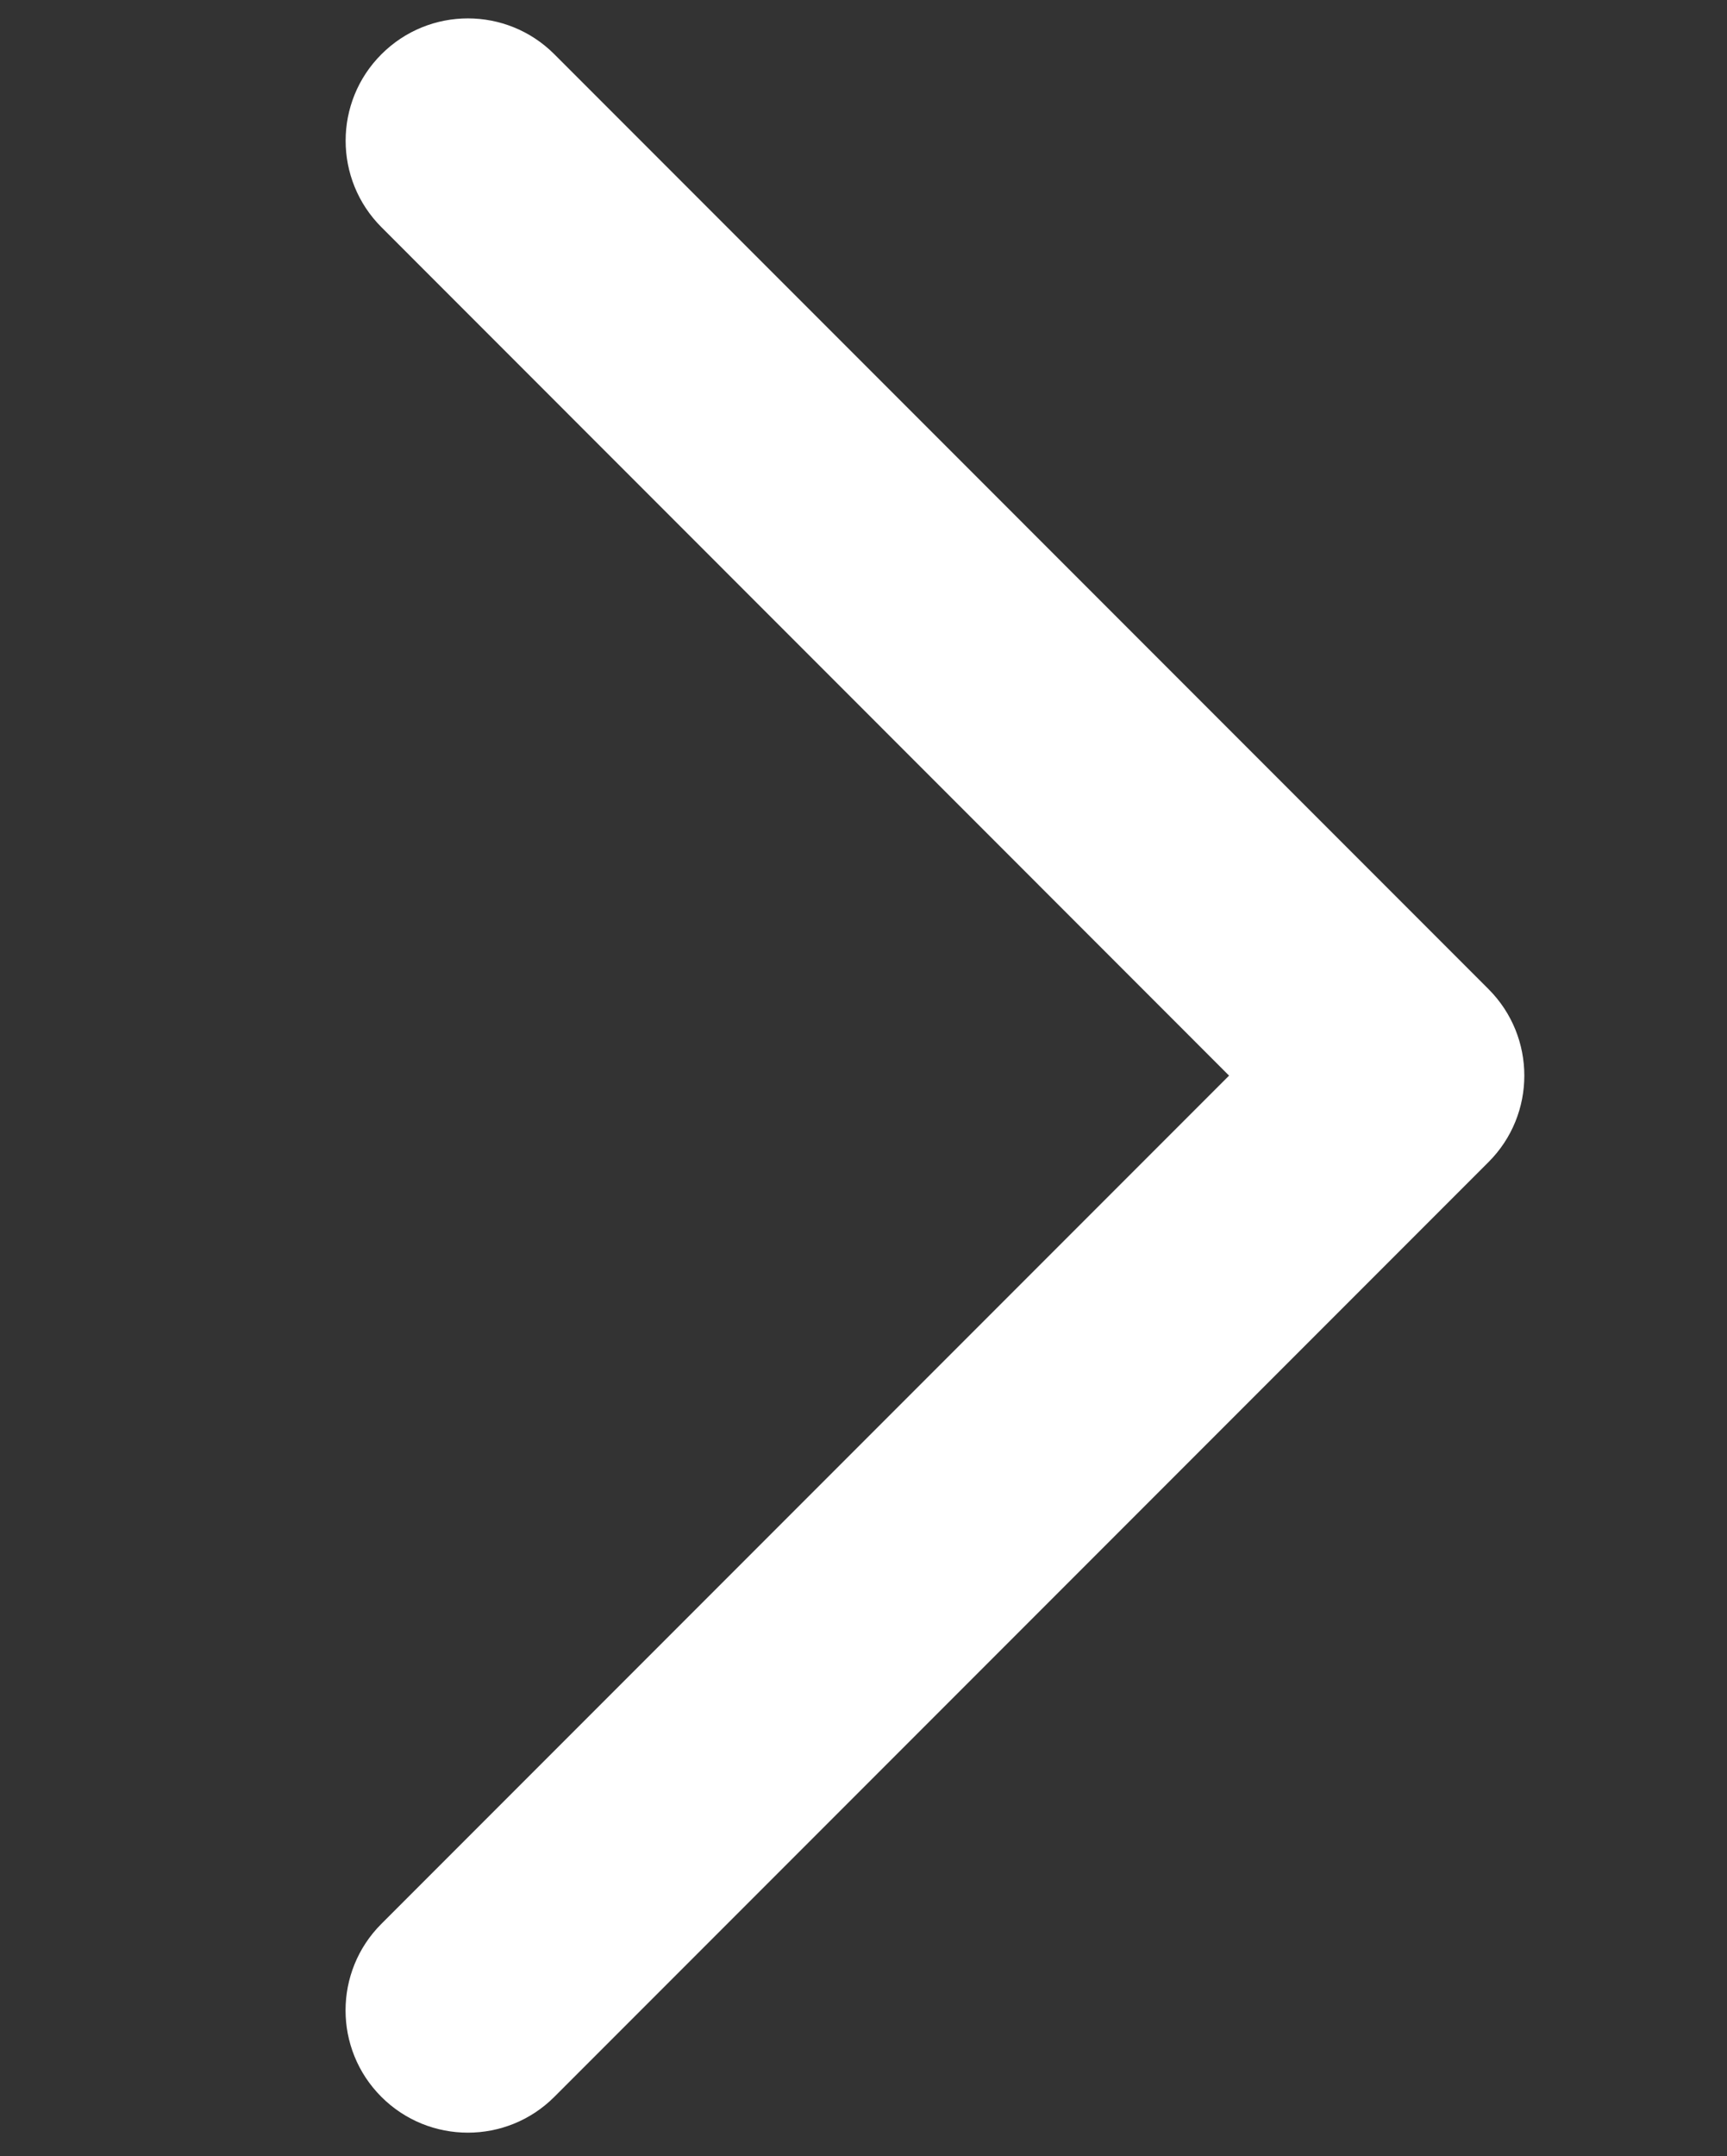
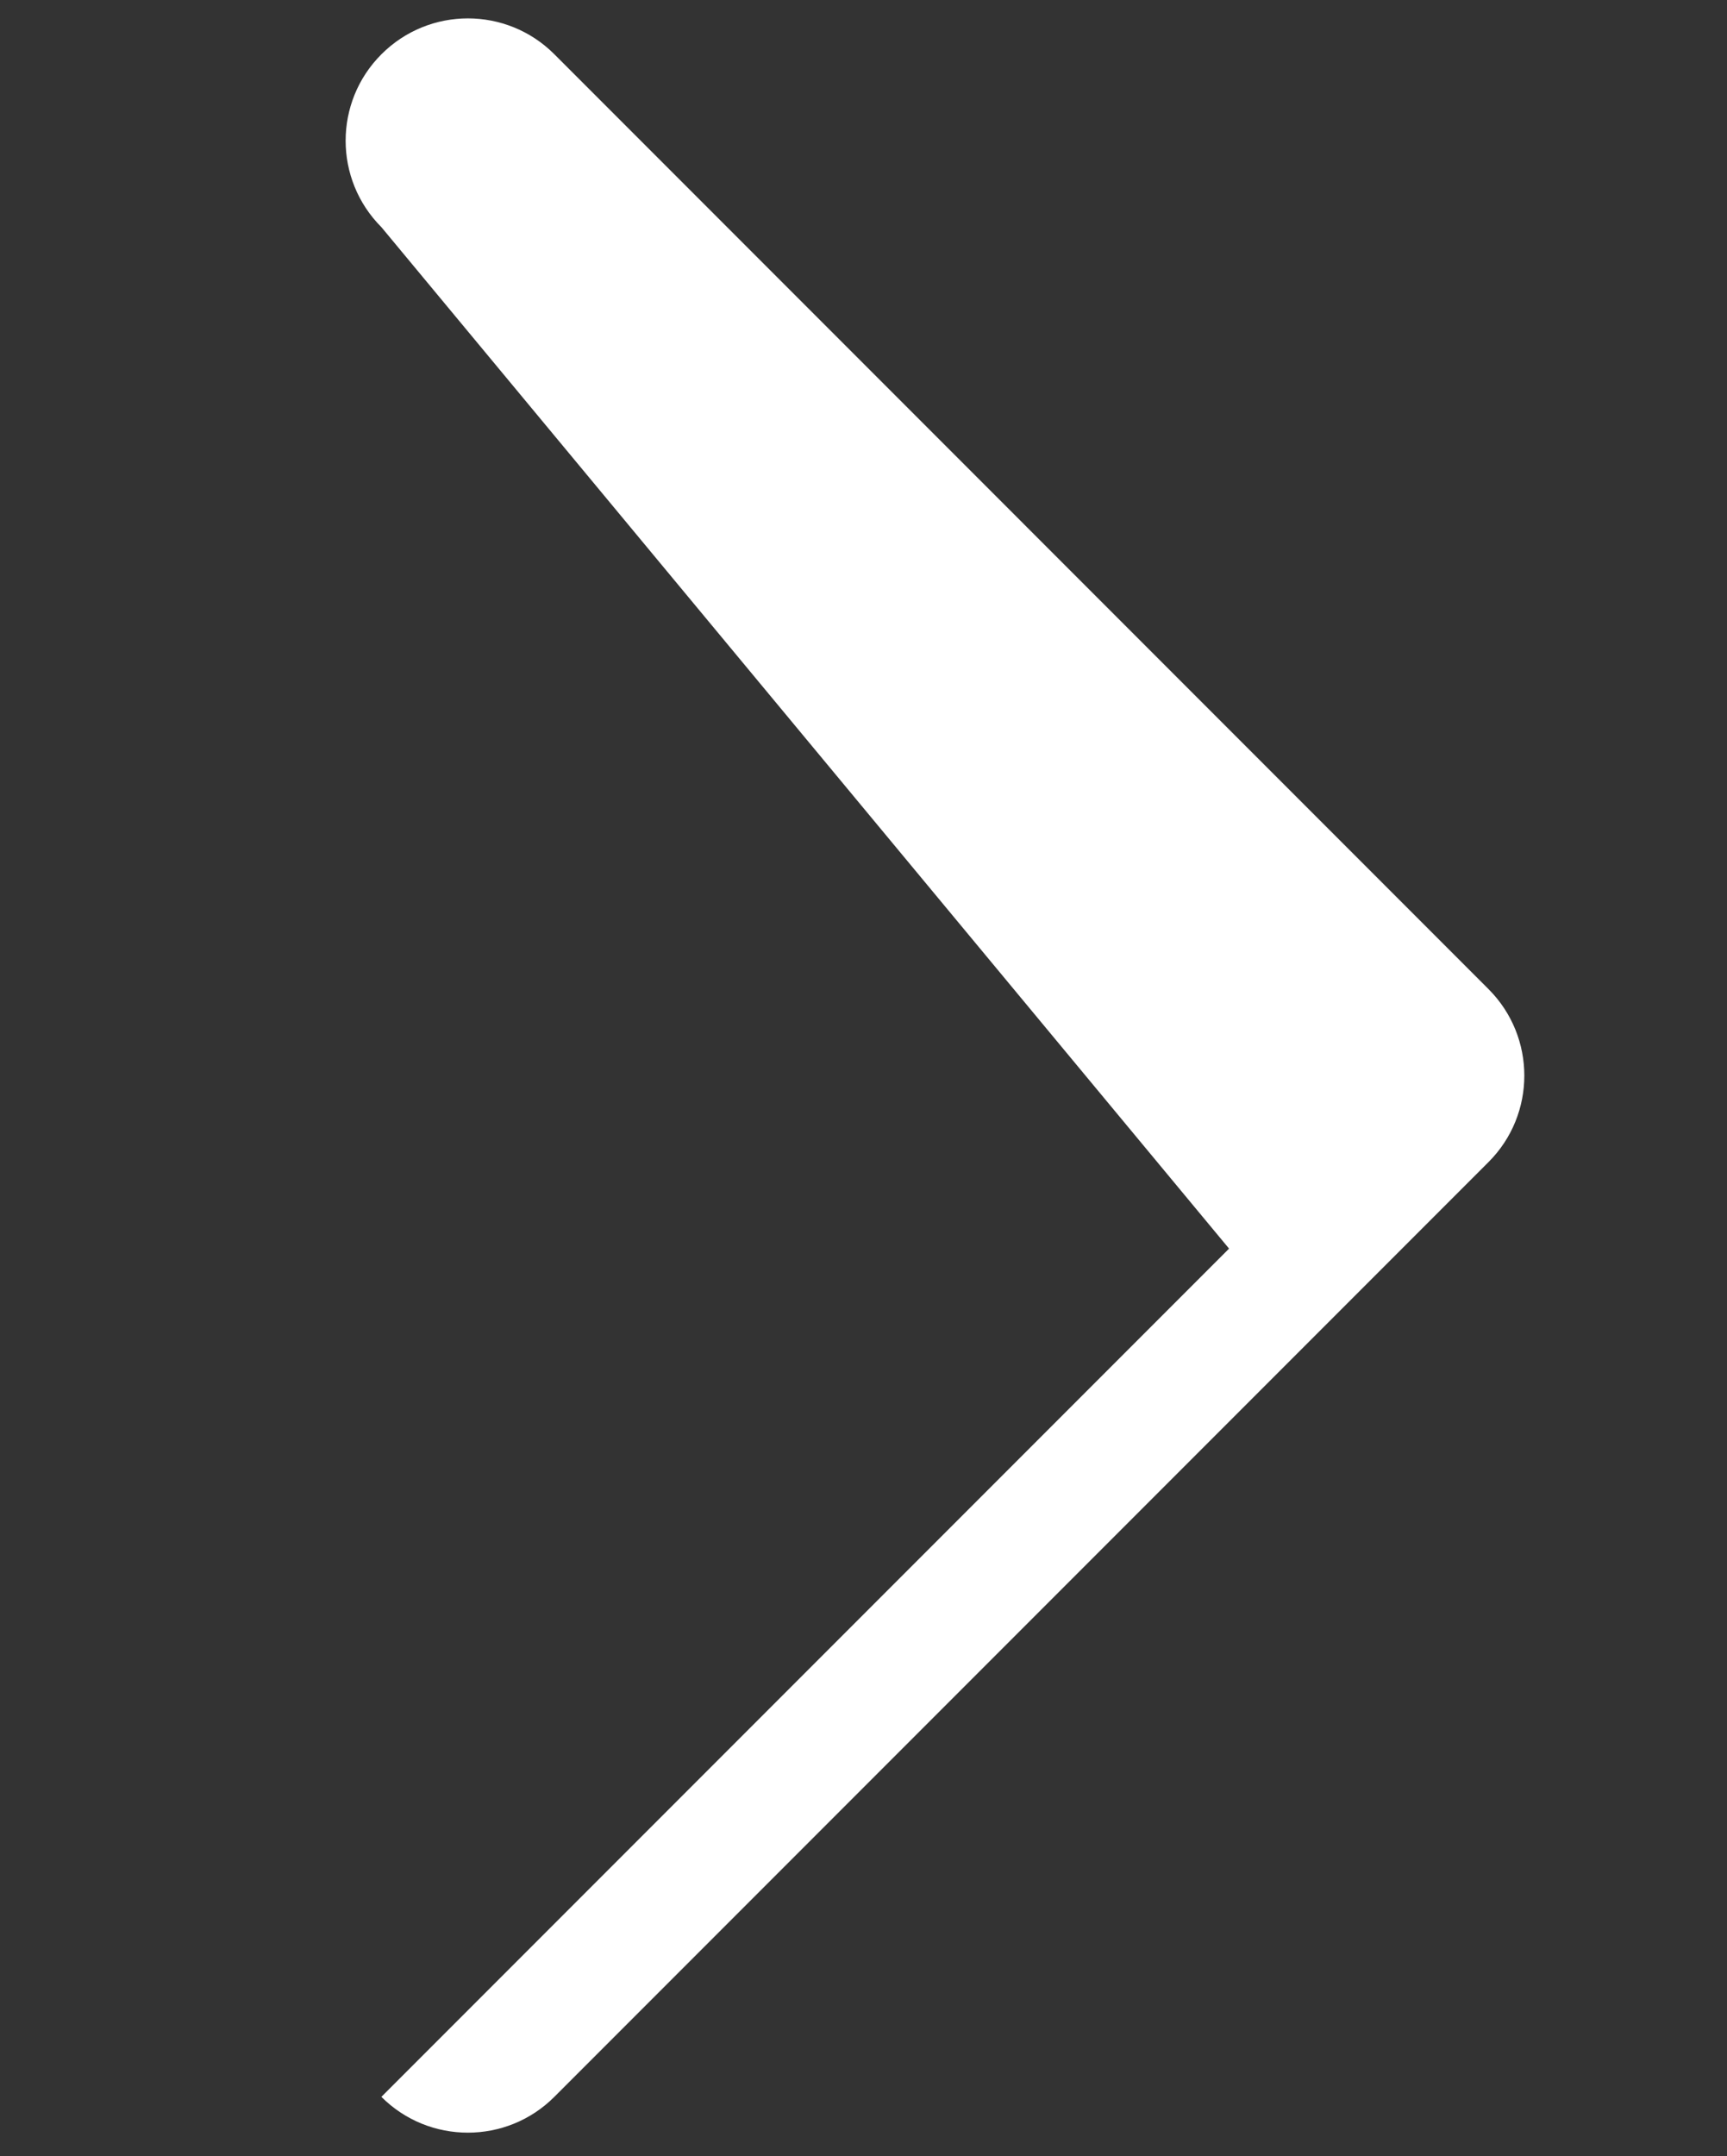
<svg xmlns="http://www.w3.org/2000/svg" version="1.1" id="レイヤー_1" x="0px" y="0px" width="21.188px" height="26.438px" viewBox="0 0 21.188 26.438" enable-background="new 0 0 21.188 26.438" xml:space="preserve">
  <rect x="0" y="0" width="21.188" height="26.438" fill="#333333" stroke="none" />
  <g>
-     <path fill="#FFFFFF" d="M5.74,26.148c-0.384,0-0.768-0.146-1.061-0.439c-0.586-0.585-0.586-1.536,0-2.121l10.4-10.4L4.68,2.786   C4.094,2.2,4.094,1.25,4.68,0.665c0.586-0.586,1.535-0.586,2.121,0l11.461,11.462c0.586,0.586,0.586,1.536,0,2.121L6.801,25.709   C6.508,26.002,6.124,26.148,5.74,26.148z" />
+     <path fill="#FFFFFF" d="M5.74,26.148c-0.384,0-0.768-0.146-1.061-0.439l10.4-10.4L4.68,2.786   C4.094,2.2,4.094,1.25,4.68,0.665c0.586-0.586,1.535-0.586,2.121,0l11.461,11.462c0.586,0.586,0.586,1.536,0,2.121L6.801,25.709   C6.508,26.002,6.124,26.148,5.74,26.148z" />
  </g>
</svg>